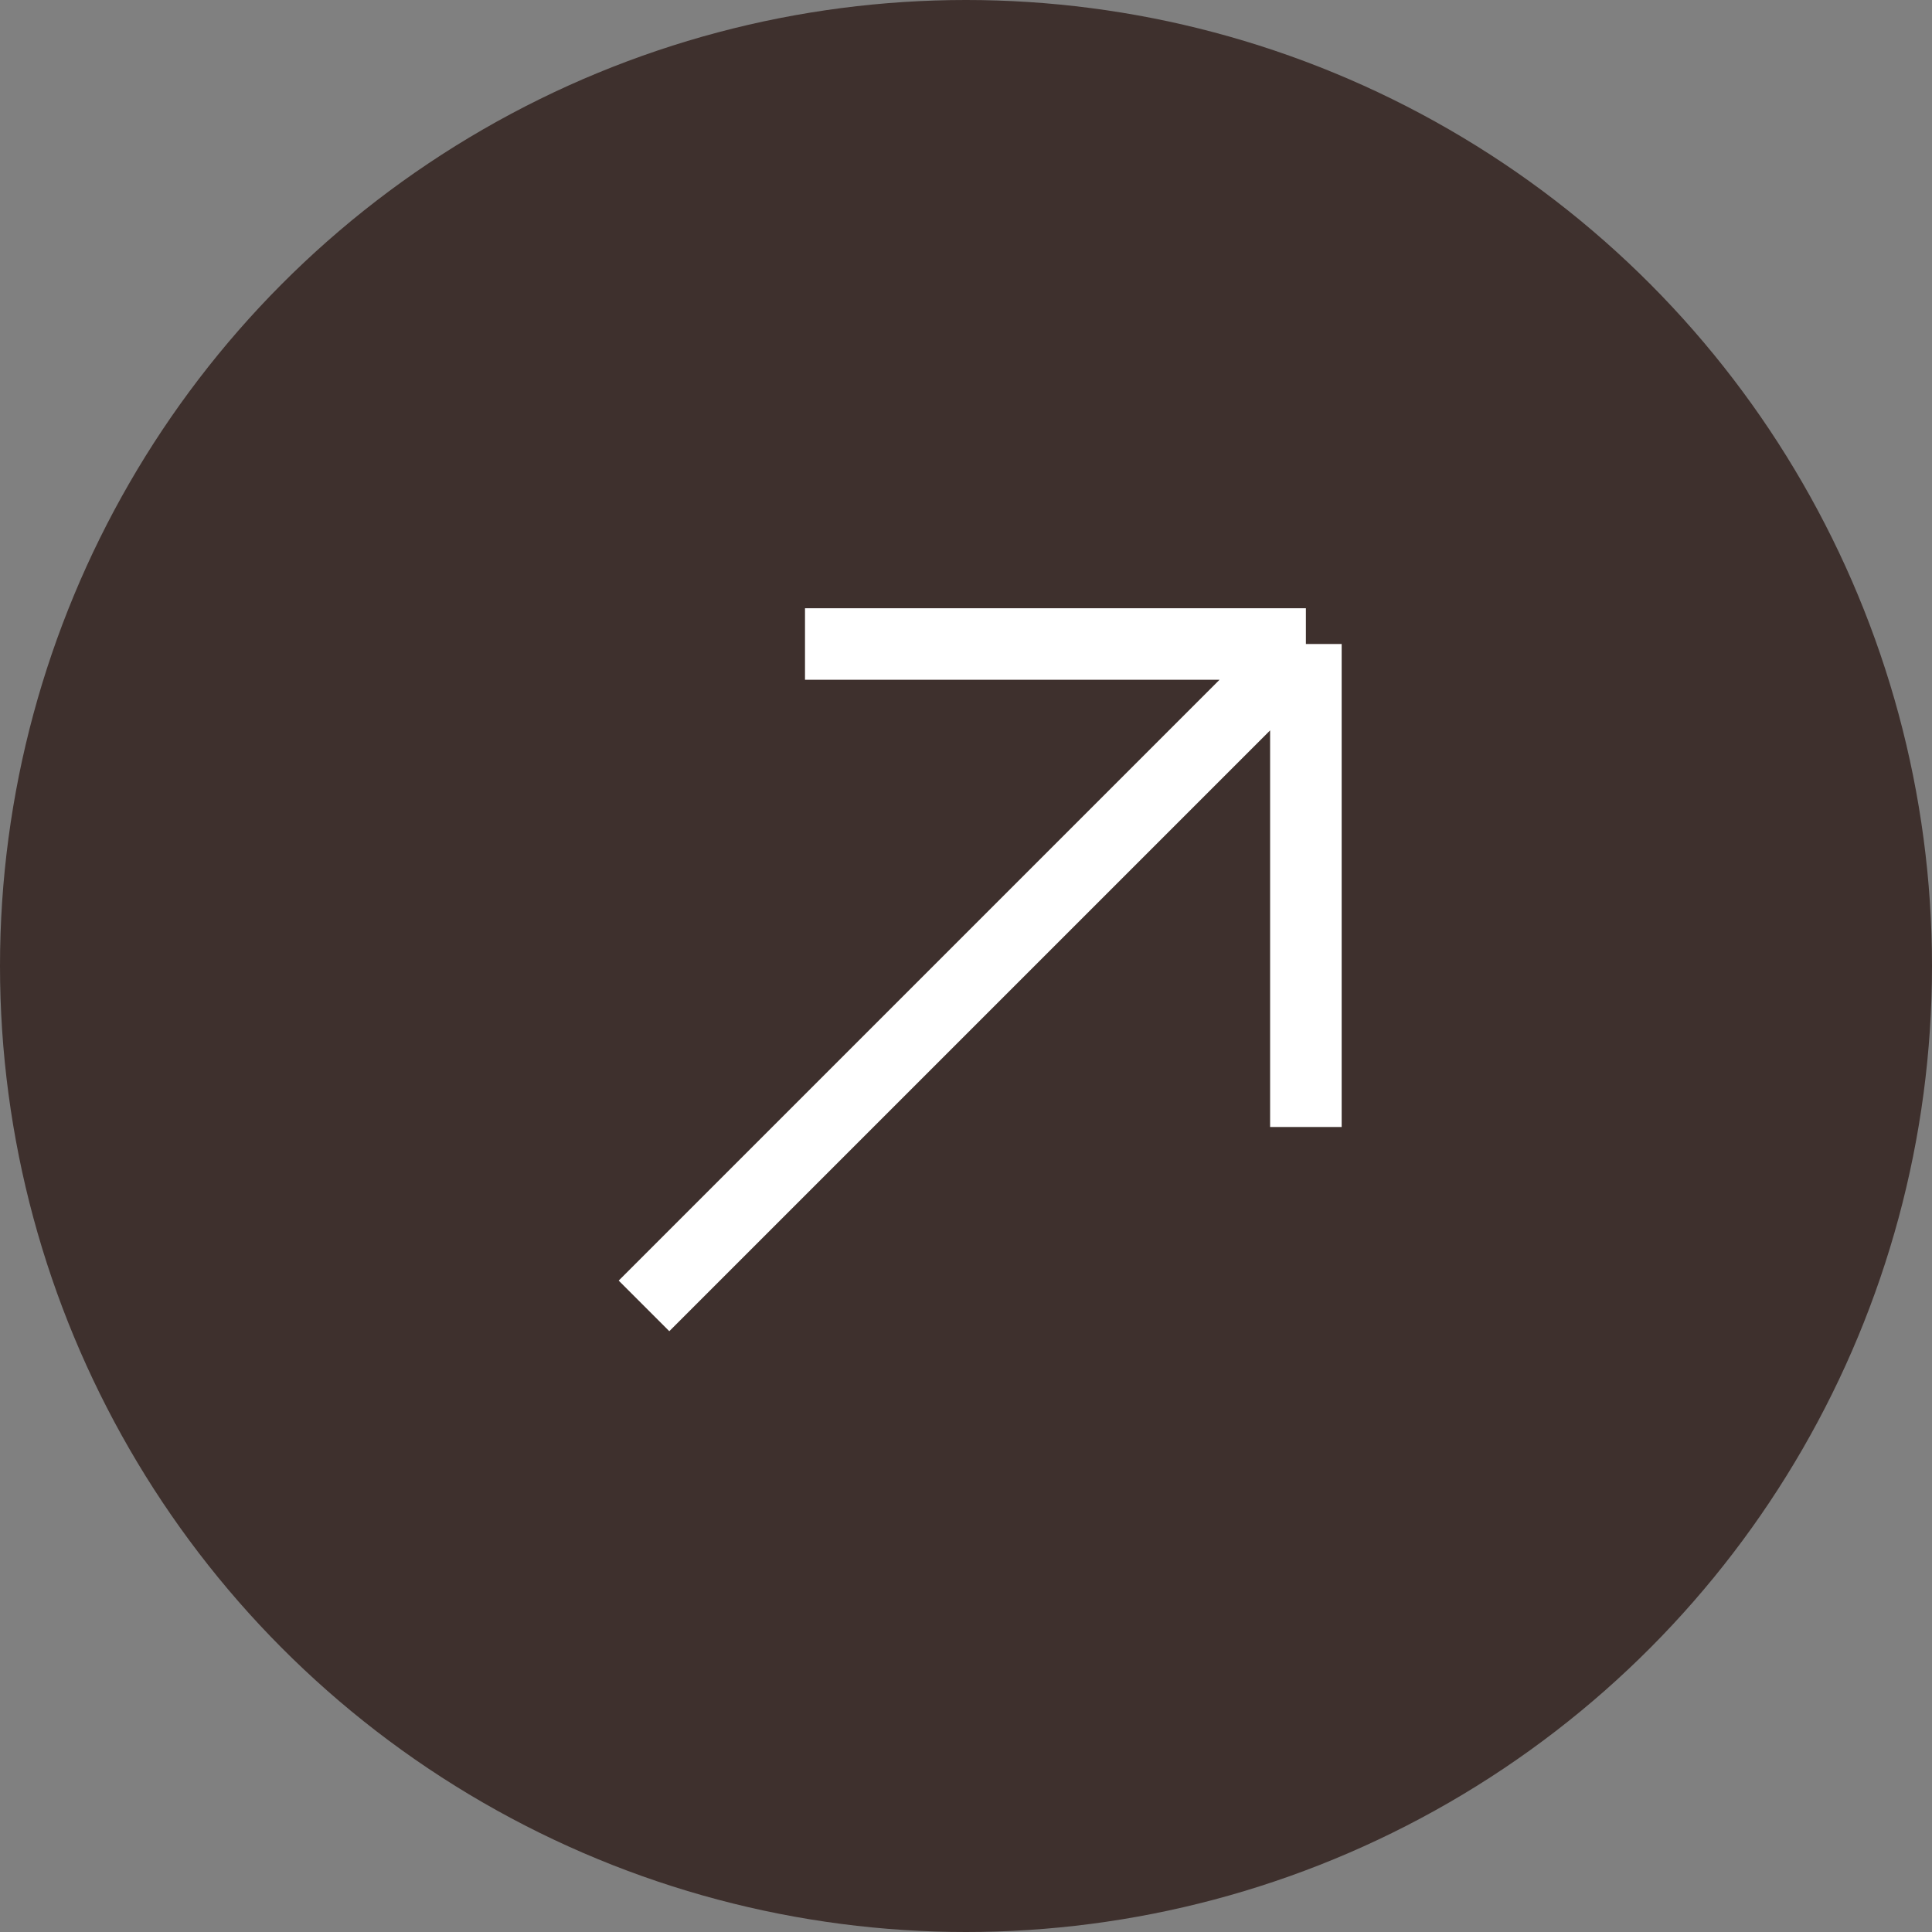
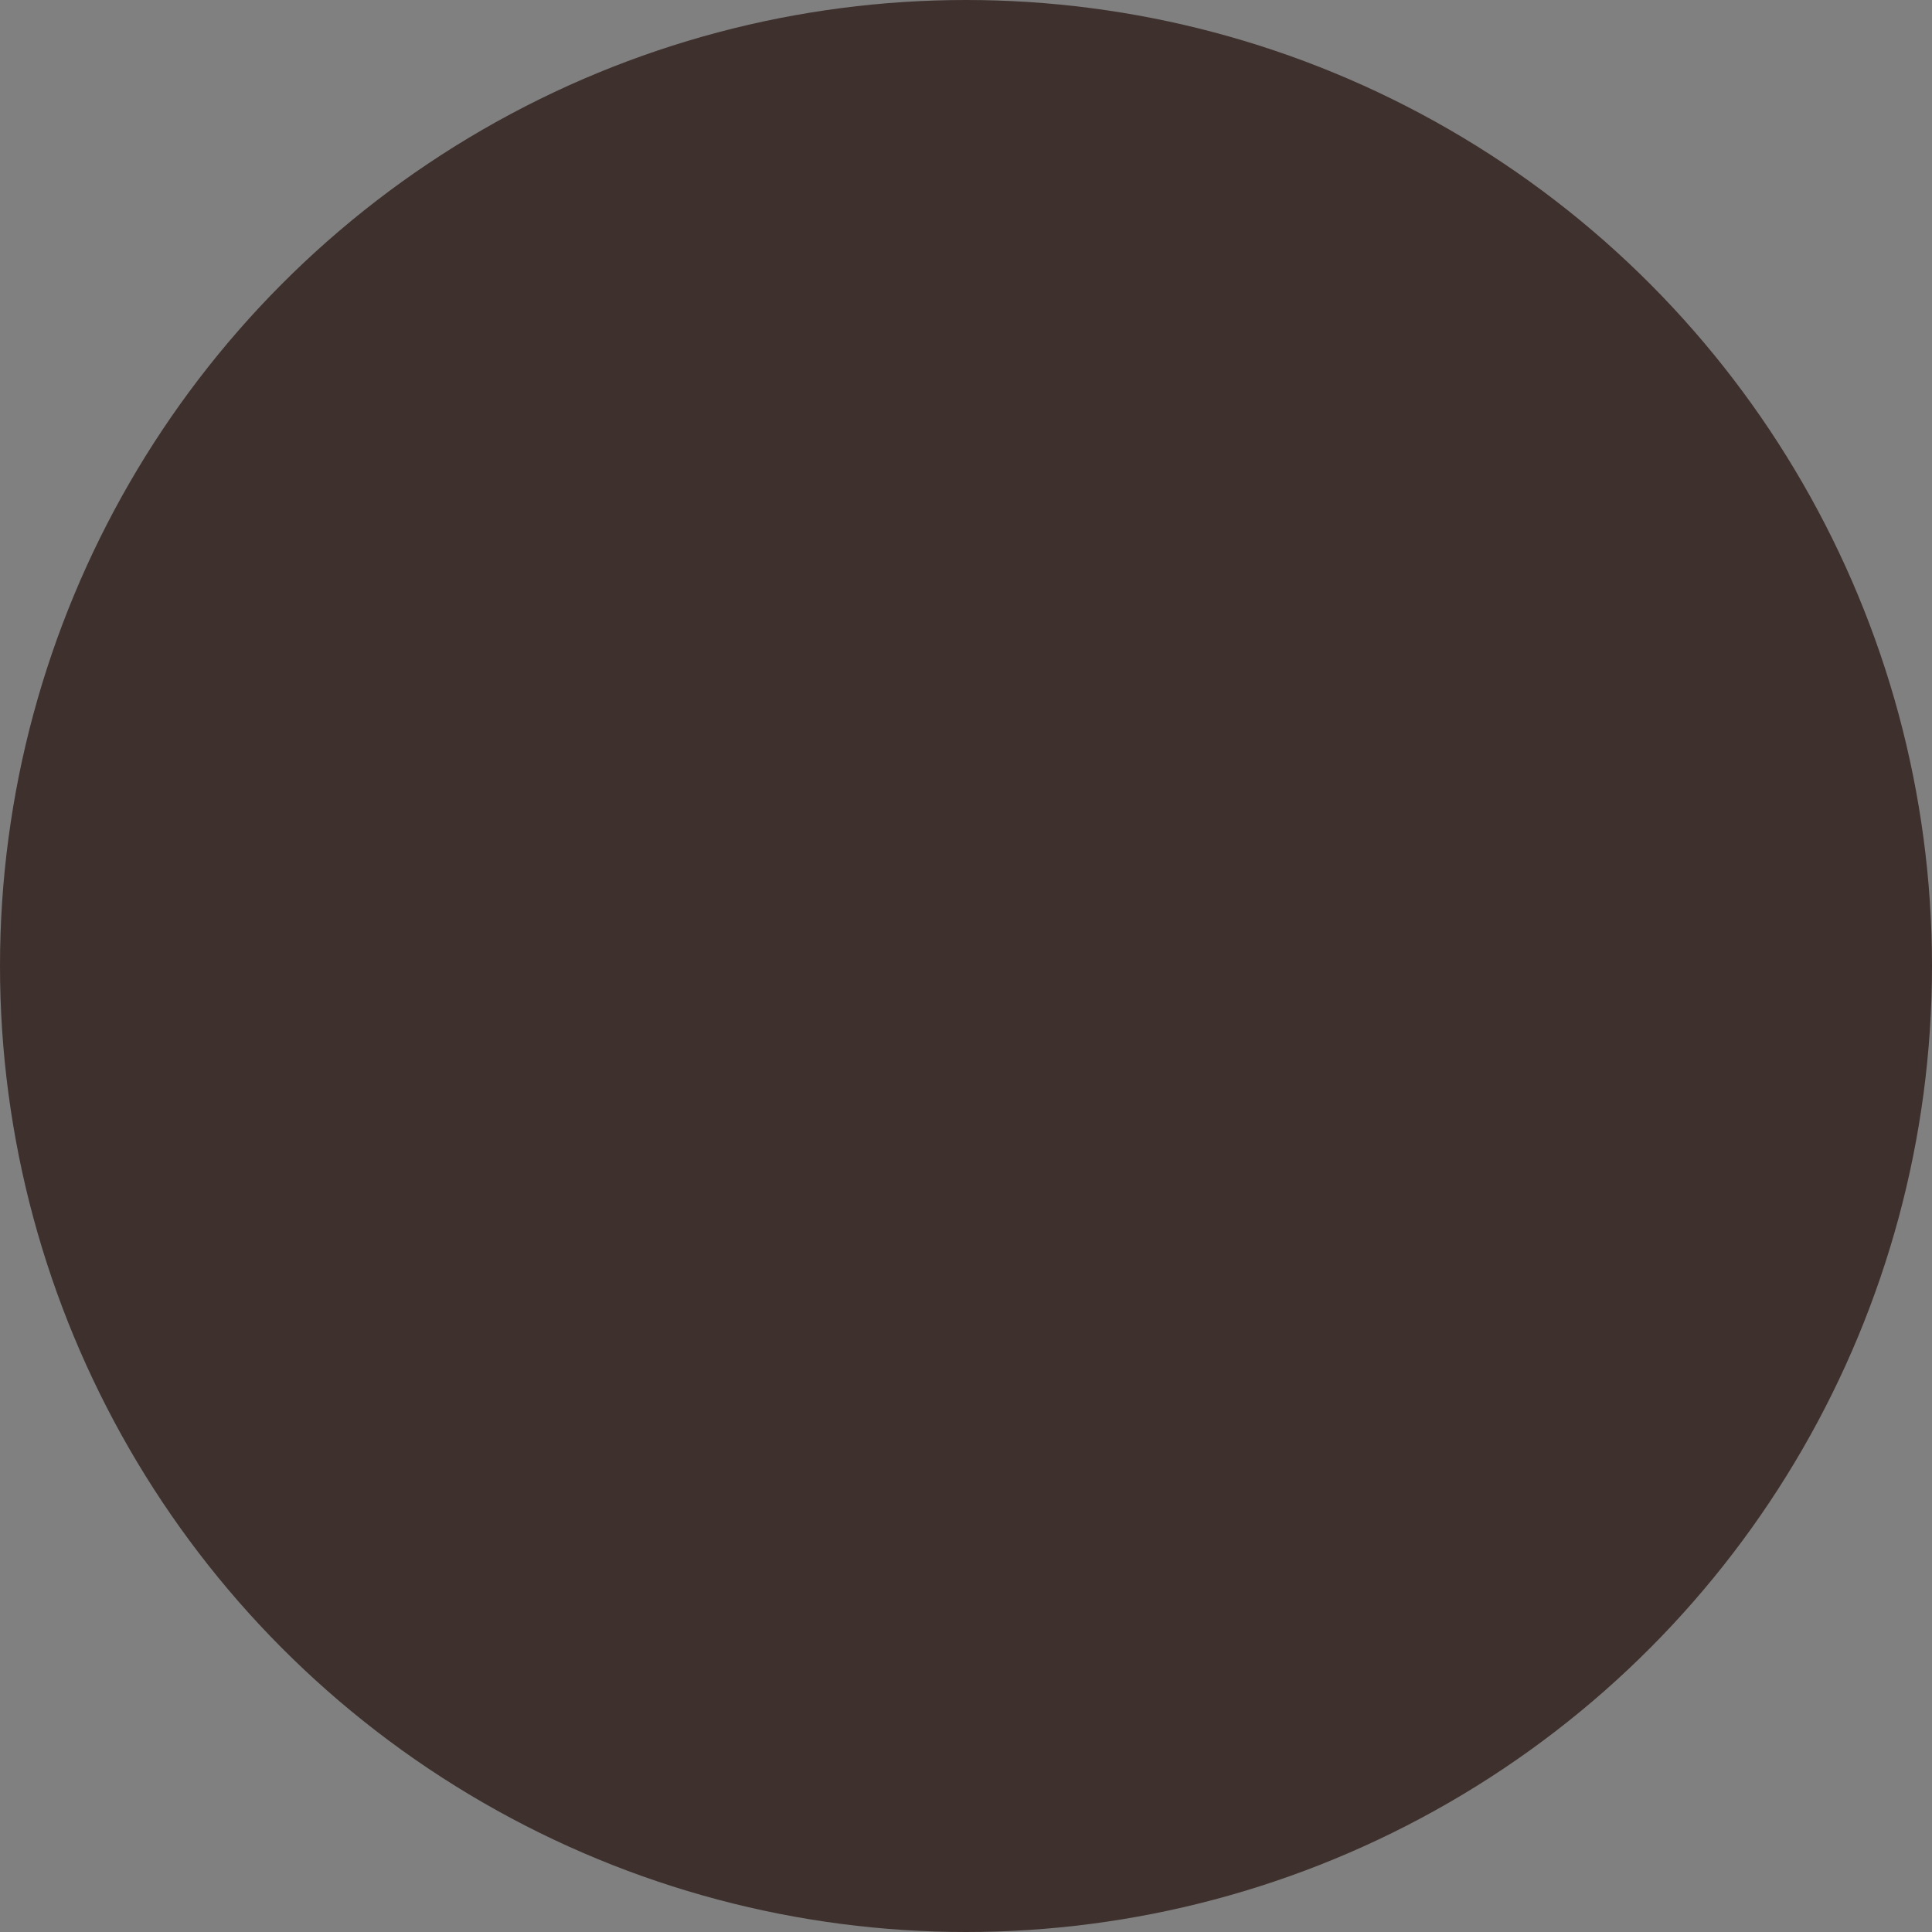
<svg xmlns="http://www.w3.org/2000/svg" width="54" height="54" viewBox="0 0 54 54" fill="none">
  <rect x="0" y="0" width="54" height="54" fill="#808080" stroke="none" />
  <circle cx="27" cy="27" r="27" fill="#3E302D" />
-   <path d="M18 36.5L36.5 18M36.5 18H22.5M36.5 18V31.5" stroke="white" stroke-width="2" />
</svg>